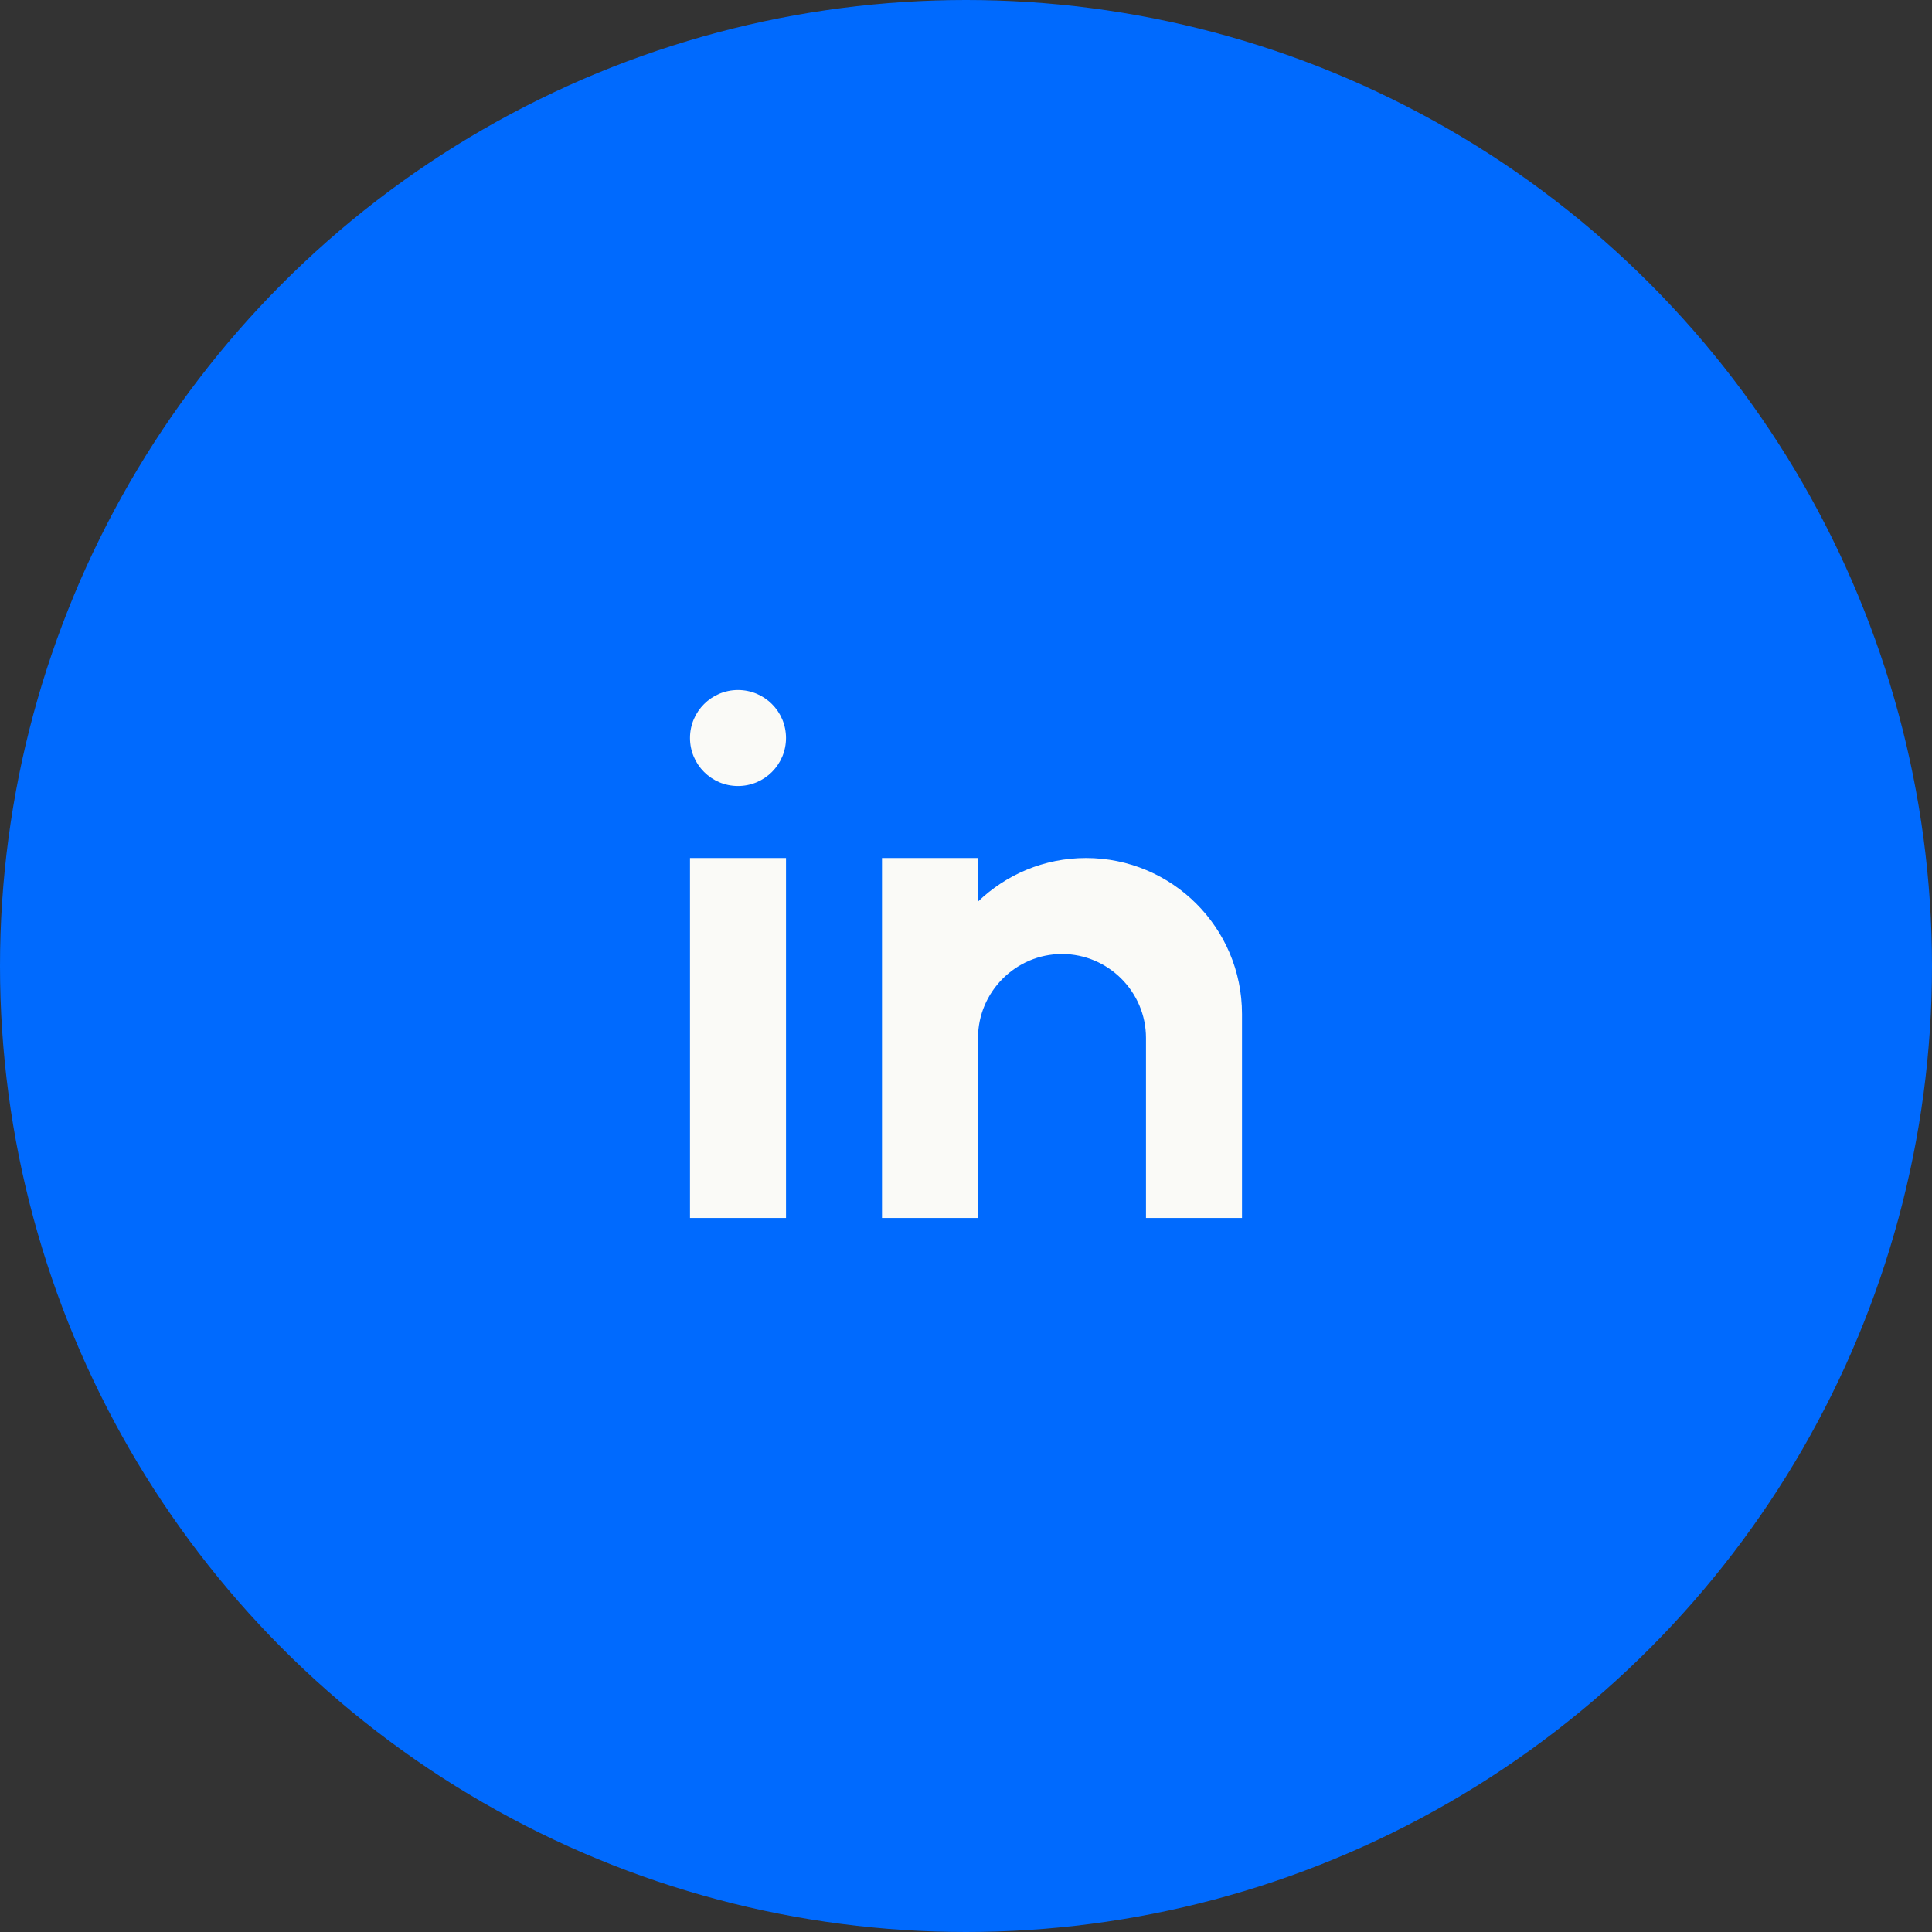
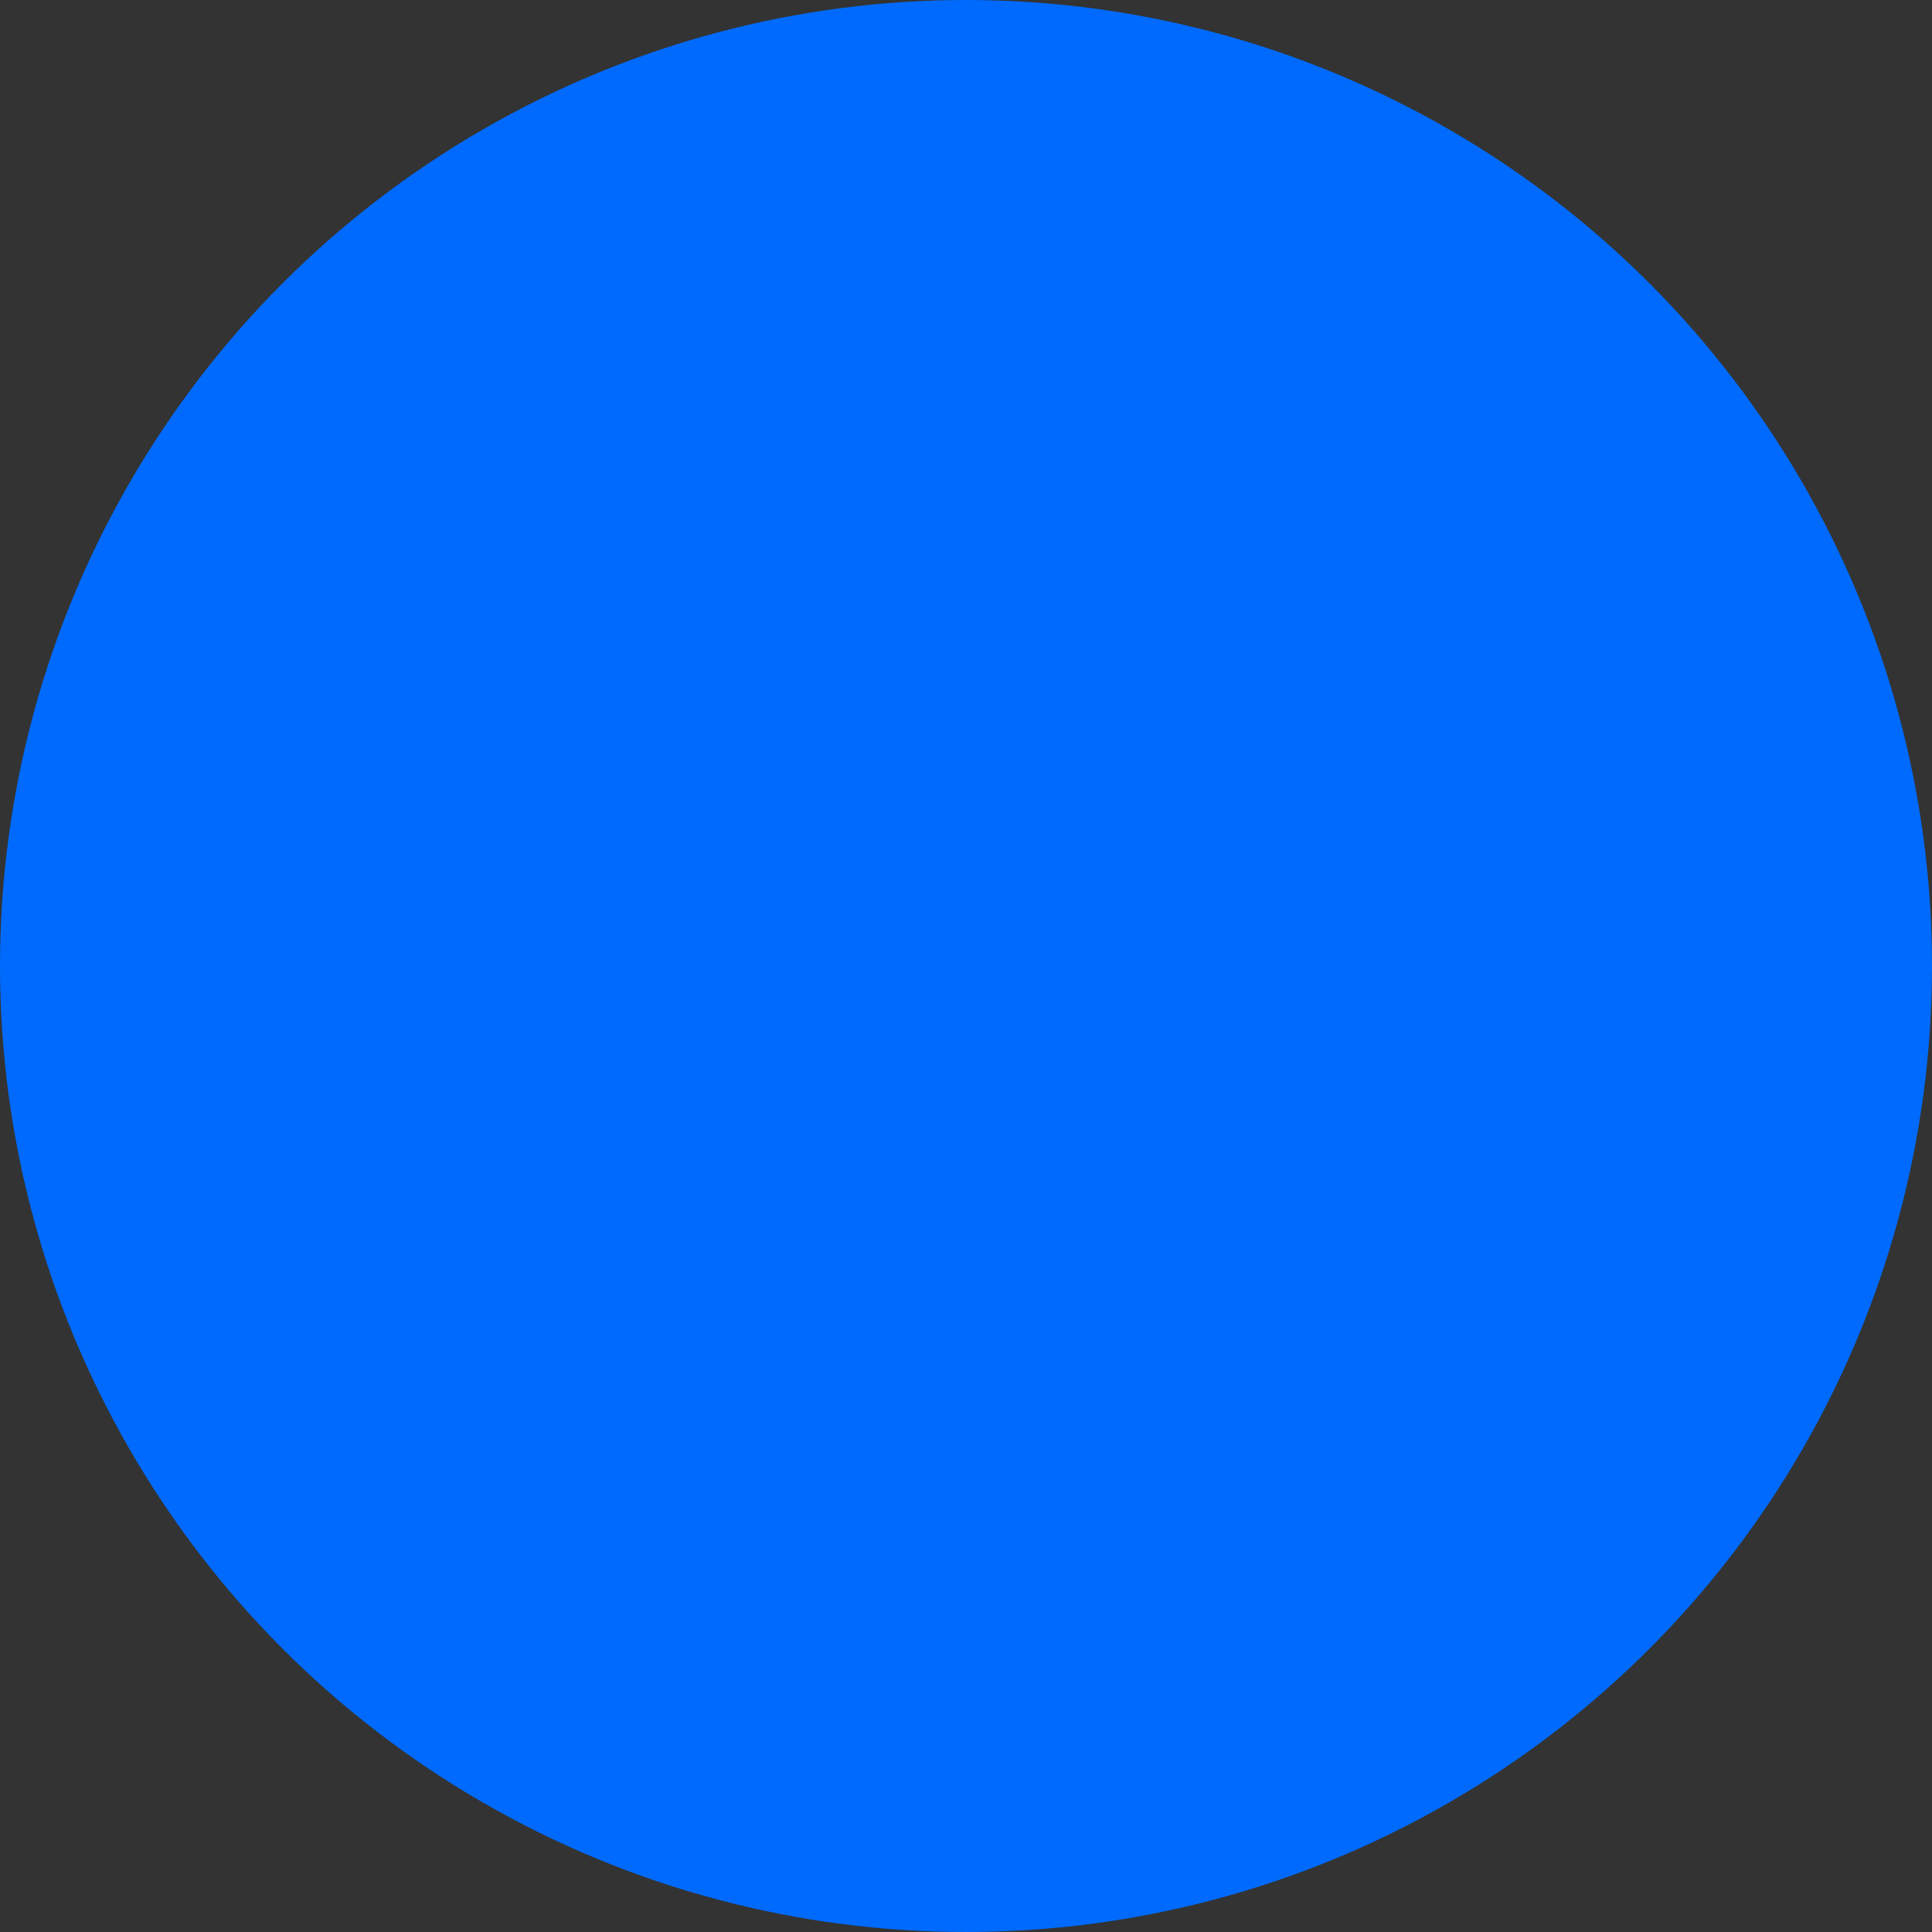
<svg xmlns="http://www.w3.org/2000/svg" fill="none" viewBox="0 0 56 56" height="56" width="56">
  <rect x="0" y="0" width="56" height="56" fill="#333333" stroke="none" />
  <circle fill="#006AFE" r="28" cy="28" cx="28" />
-   <path fill="#FAFAF7" d="M22.783 35.304H20V24.87H22.783V35.304ZM21.391 22.783C20.623 22.783 20 22.16 20 21.391C20 20.623 20.623 20 21.391 20C22.16 20 22.783 20.623 22.783 21.391C22.783 22.16 22.16 22.783 21.391 22.783ZM36 35.304H33.217V31.826V30.087C33.217 28.748 32.122 27.652 30.783 27.652C29.444 27.652 28.348 28.748 28.348 30.087V35.304H25.565V24.87H28.348V26.133C29.16 25.352 30.262 24.87 31.478 24.87C33.976 24.87 36 26.894 36 29.391V35.304Z" />
</svg>